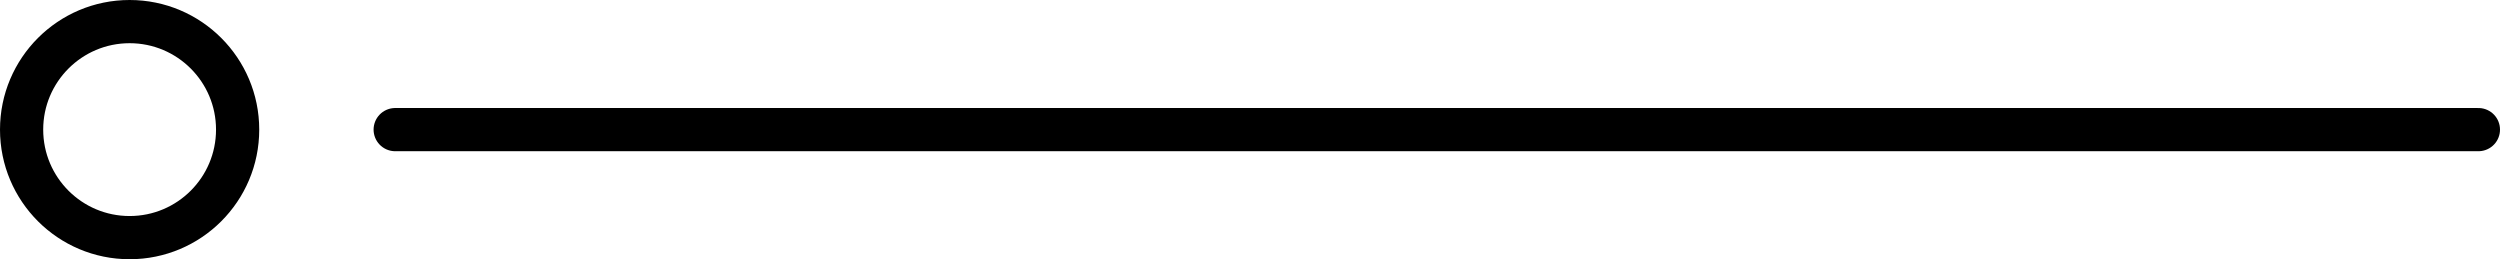
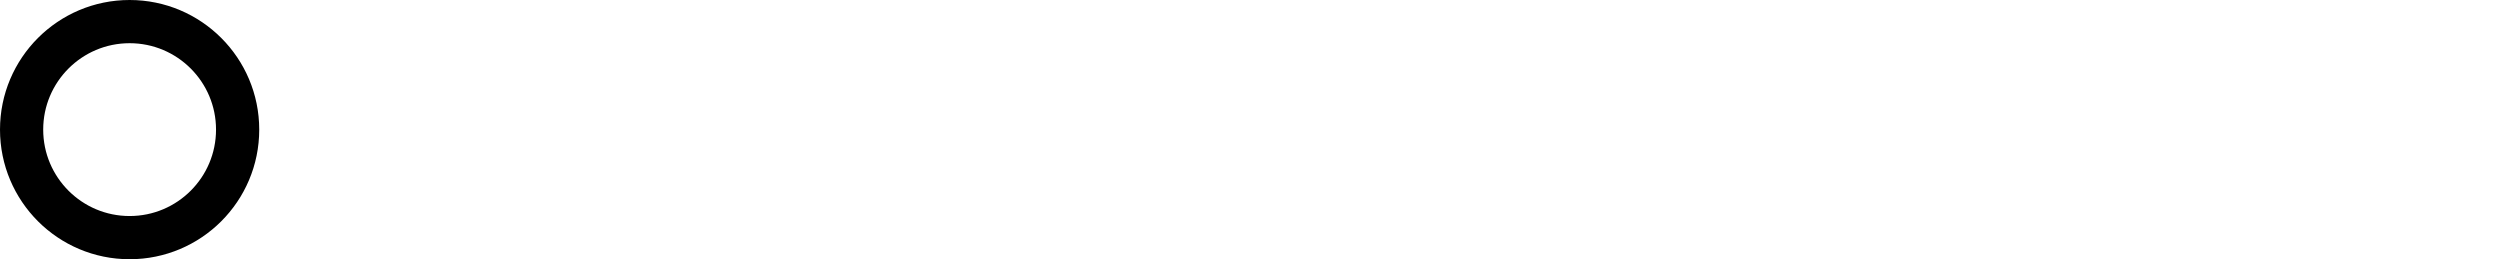
<svg xmlns="http://www.w3.org/2000/svg" id="Layer_2" viewBox="0 0 173.59 18.01">
  <defs>
    <style>.cls-1{stroke-miterlimit:10;}.cls-1,.cls-2{fill:none;stroke:#000;stroke-width:3px;}.cls-2{stroke-linecap:round;stroke-linejoin:round;}</style>
  </defs>
  <g id="left_panel">
    <circle class="cls-1" cx="9" cy="9" r="7.5" />
-     <line class="cls-2" x1="27.44" y1="9" x2="172.09" y2="9" />
  </g>
</svg>